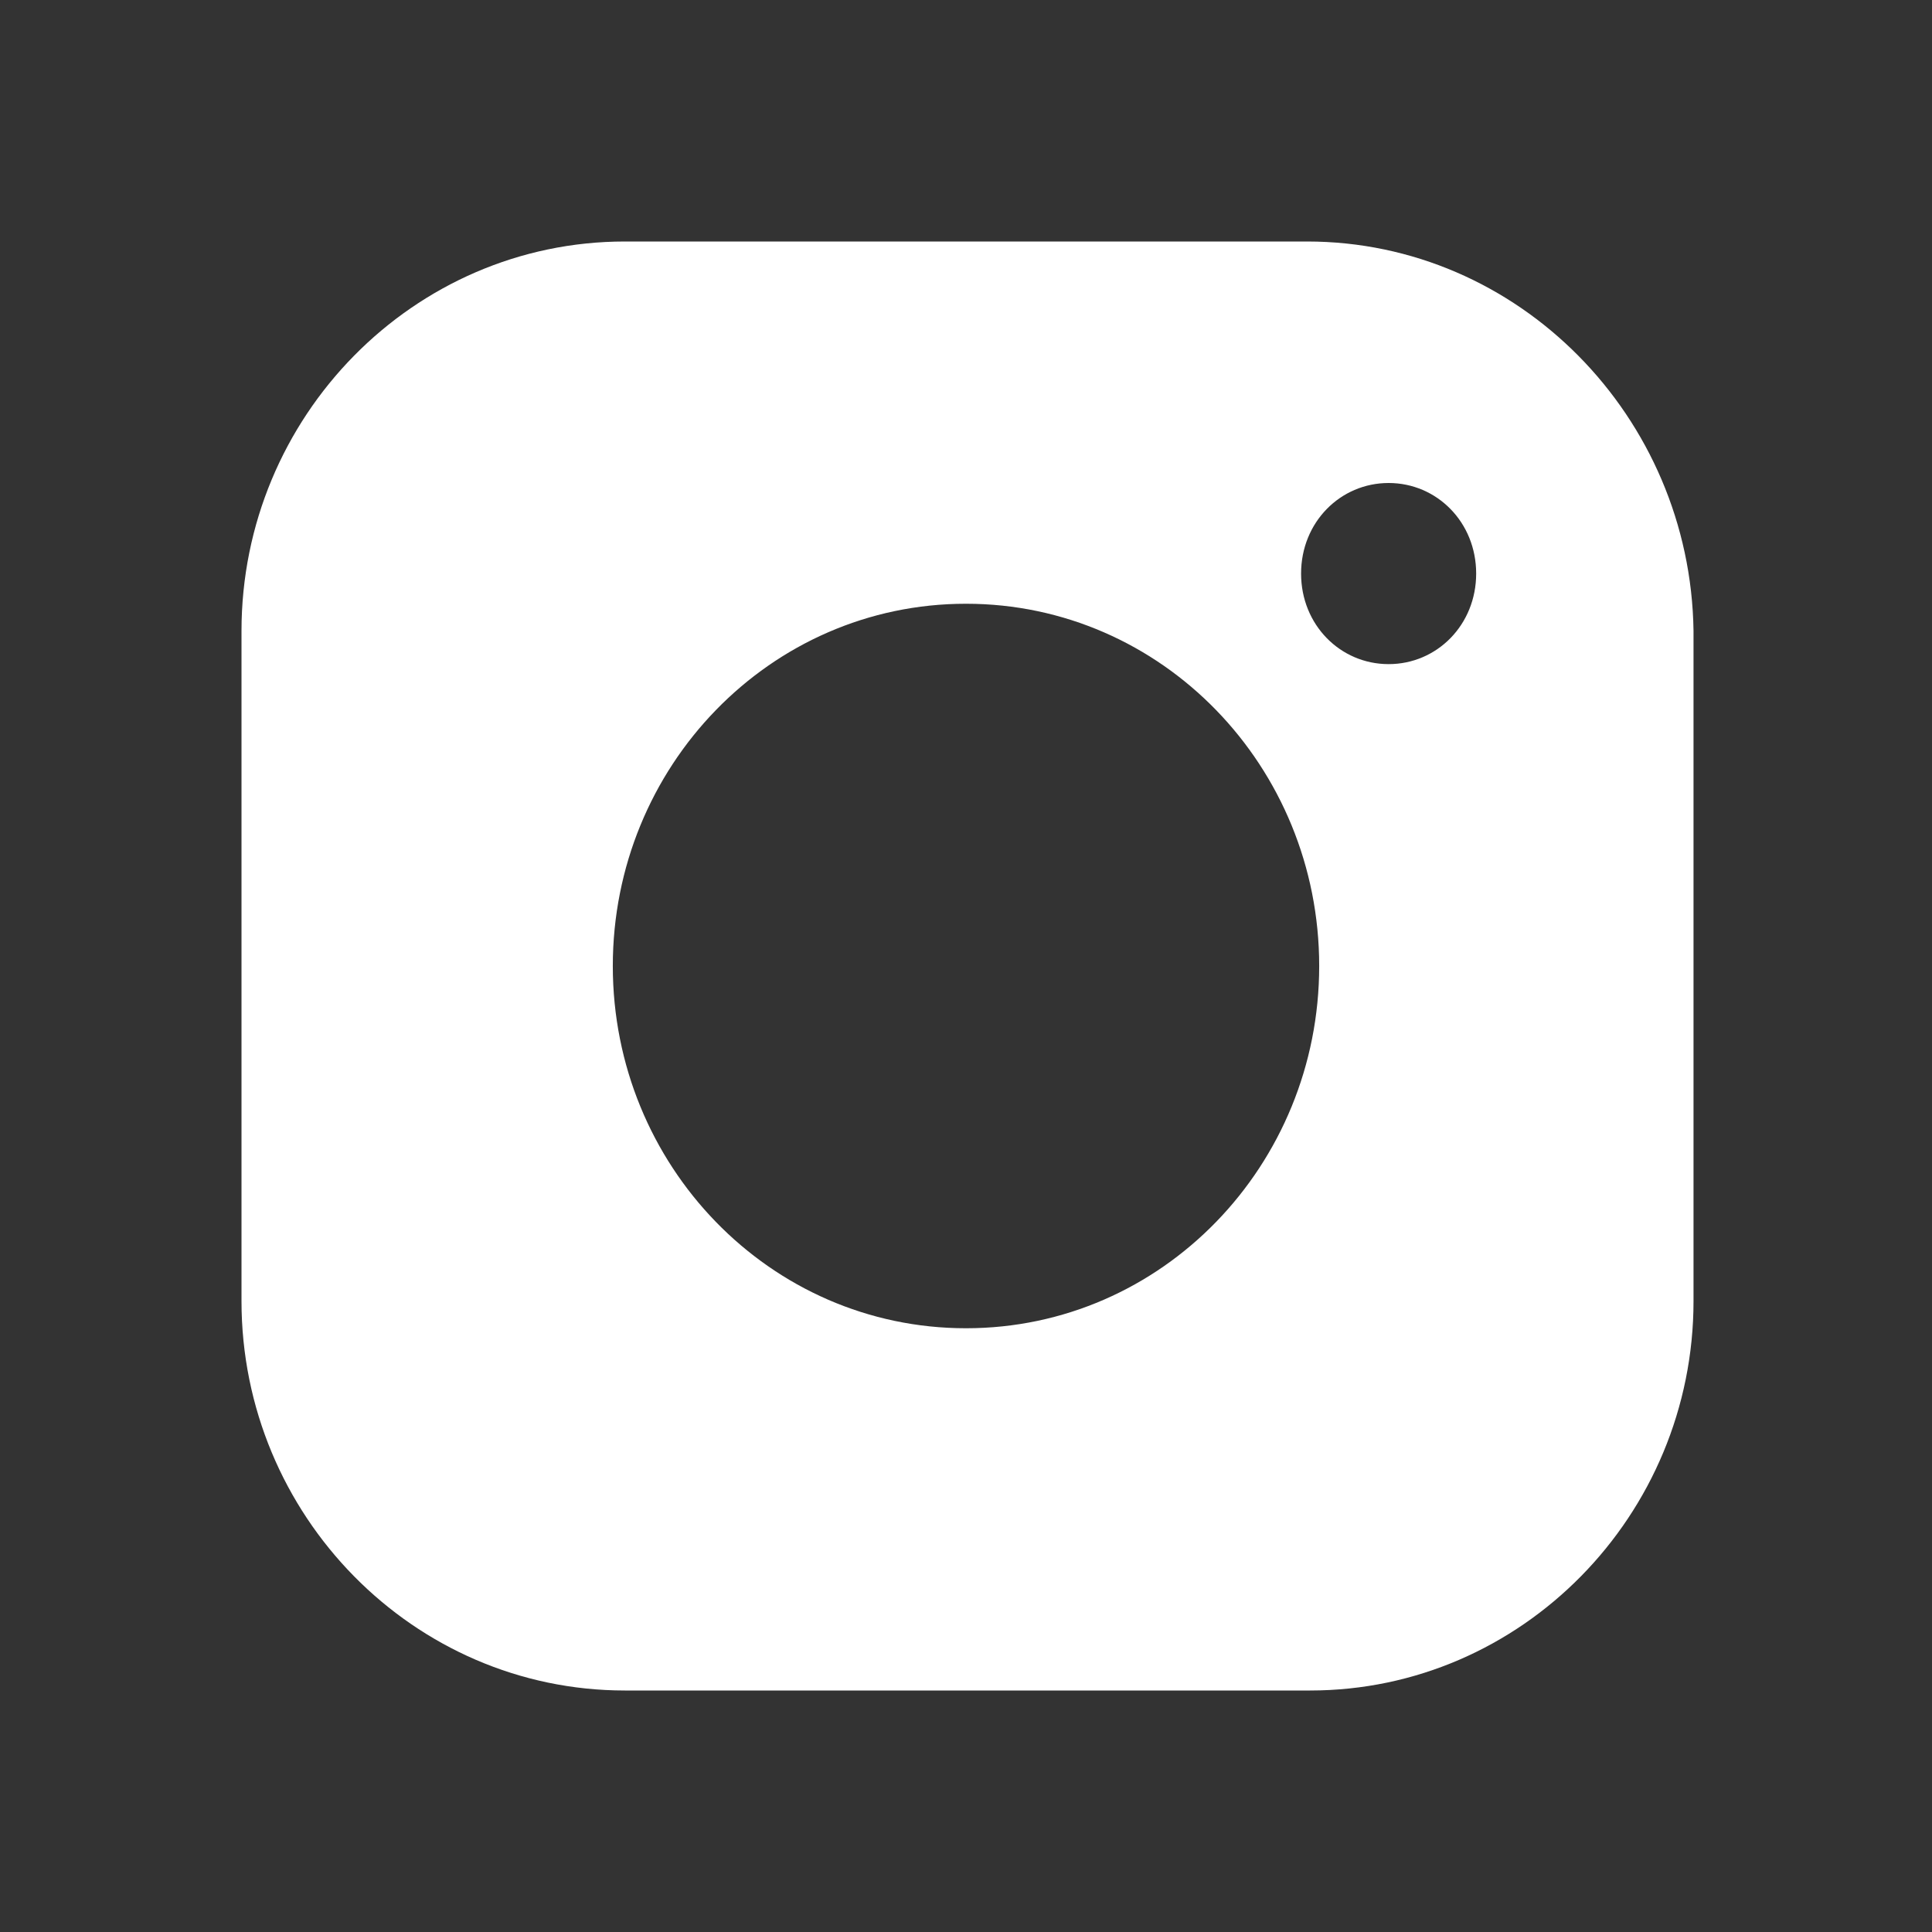
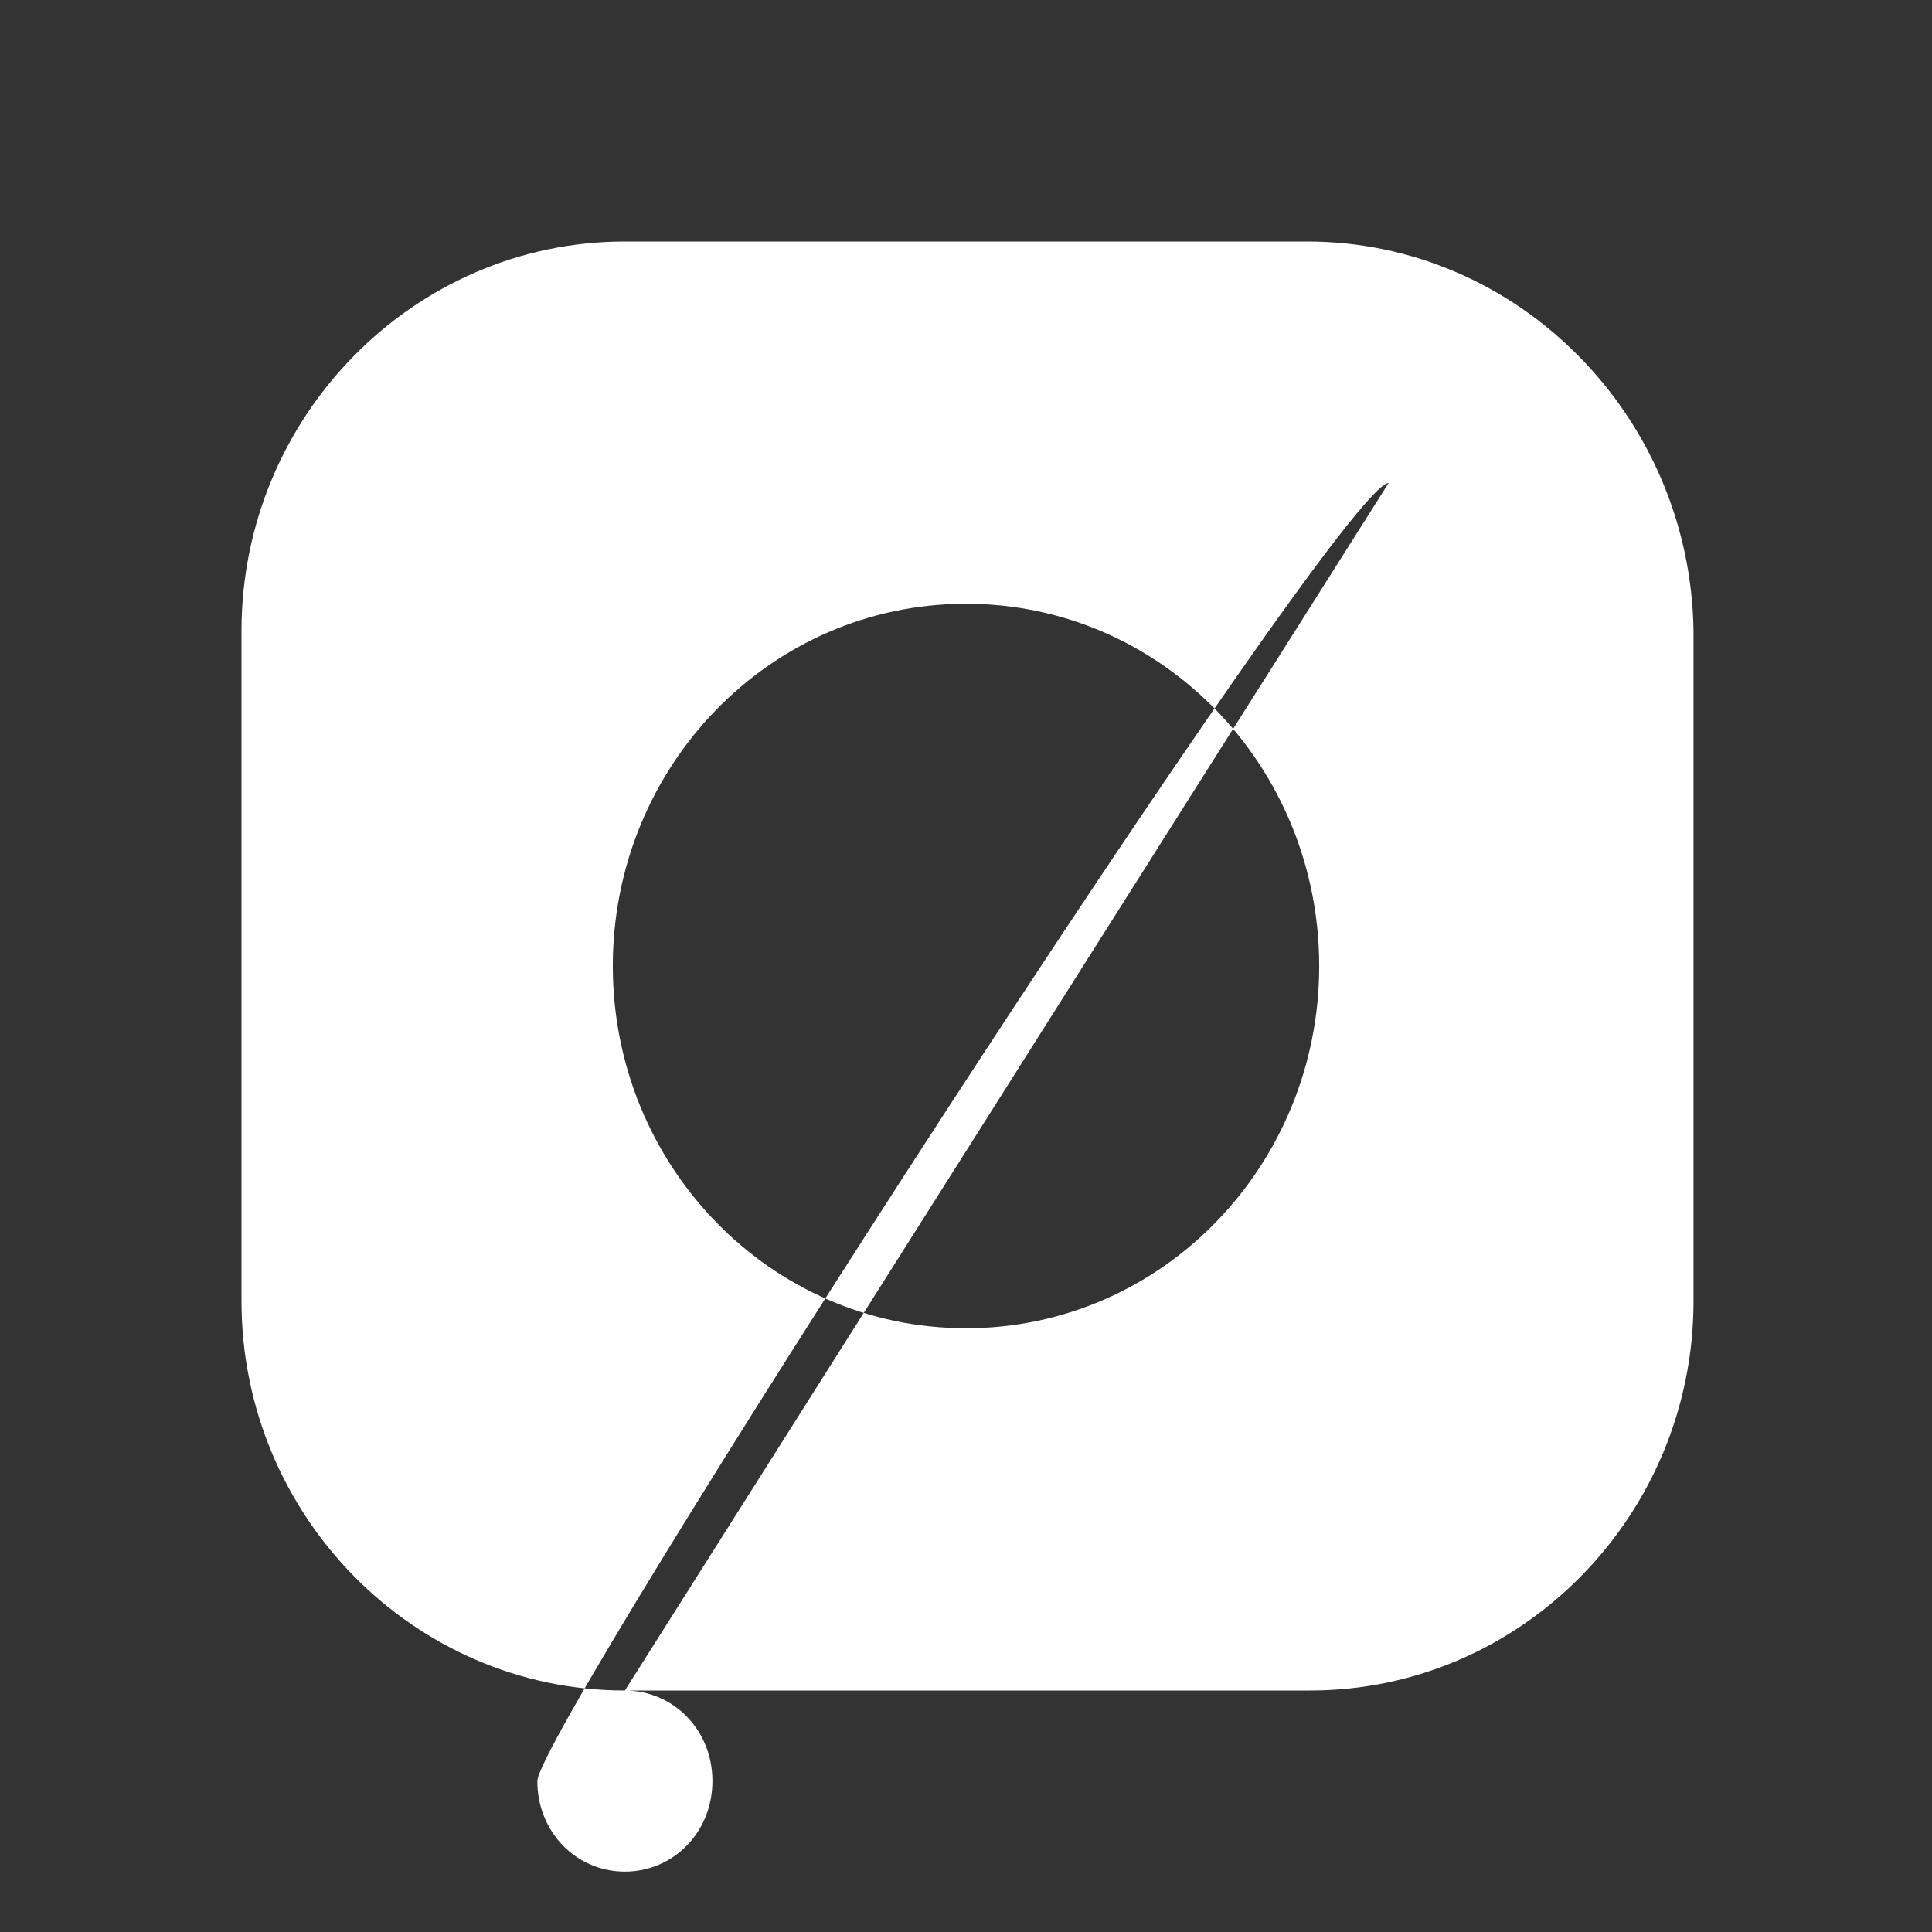
<svg xmlns="http://www.w3.org/2000/svg" version="1.1" id="Layer_1" x="0px" y="0px" viewBox="0 0 64 64" style="enable-background:new 0 0 64 64;" xml:space="preserve">
  <rect x="0" y="0" width="64" height="64" fill="#333333" stroke="none" />
  <style type="text/css">
	.st0{fill:#FFFFFF;}
</style>
  <g id="GUIDES_64">
</g>
  <g id="Layer_3">
</g>
  <g>
-     <path class="st0" d="M20.7,56h22.7c7,0,12.7-5.8,12.7-12.9V20.9C56,13.8,50.3,8,43.3,8H20.7C13.7,8,8,13.8,8,20.9v22.2   C8,50.2,13.7,56,20.7,56z M46,16c1.6,0,2.9,1.3,2.9,3s-1.3,3-2.9,3s-2.9-1.3-2.9-3S44.4,16,46,16z M32,20c6.5,0,11.7,5.4,11.7,12   S38.5,44,32,44s-11.7-5.4-11.7-12S25.5,20,32,20z" />
+     <path class="st0" d="M20.7,56h22.7c7,0,12.7-5.8,12.7-12.9V20.9C56,13.8,50.3,8,43.3,8H20.7C13.7,8,8,13.8,8,20.9v22.2   C8,50.2,13.7,56,20.7,56z c1.6,0,2.9,1.3,2.9,3s-1.3,3-2.9,3s-2.9-1.3-2.9-3S44.4,16,46,16z M32,20c6.5,0,11.7,5.4,11.7,12   S38.5,44,32,44s-11.7-5.4-11.7-12S25.5,20,32,20z" />
  </g>
</svg>